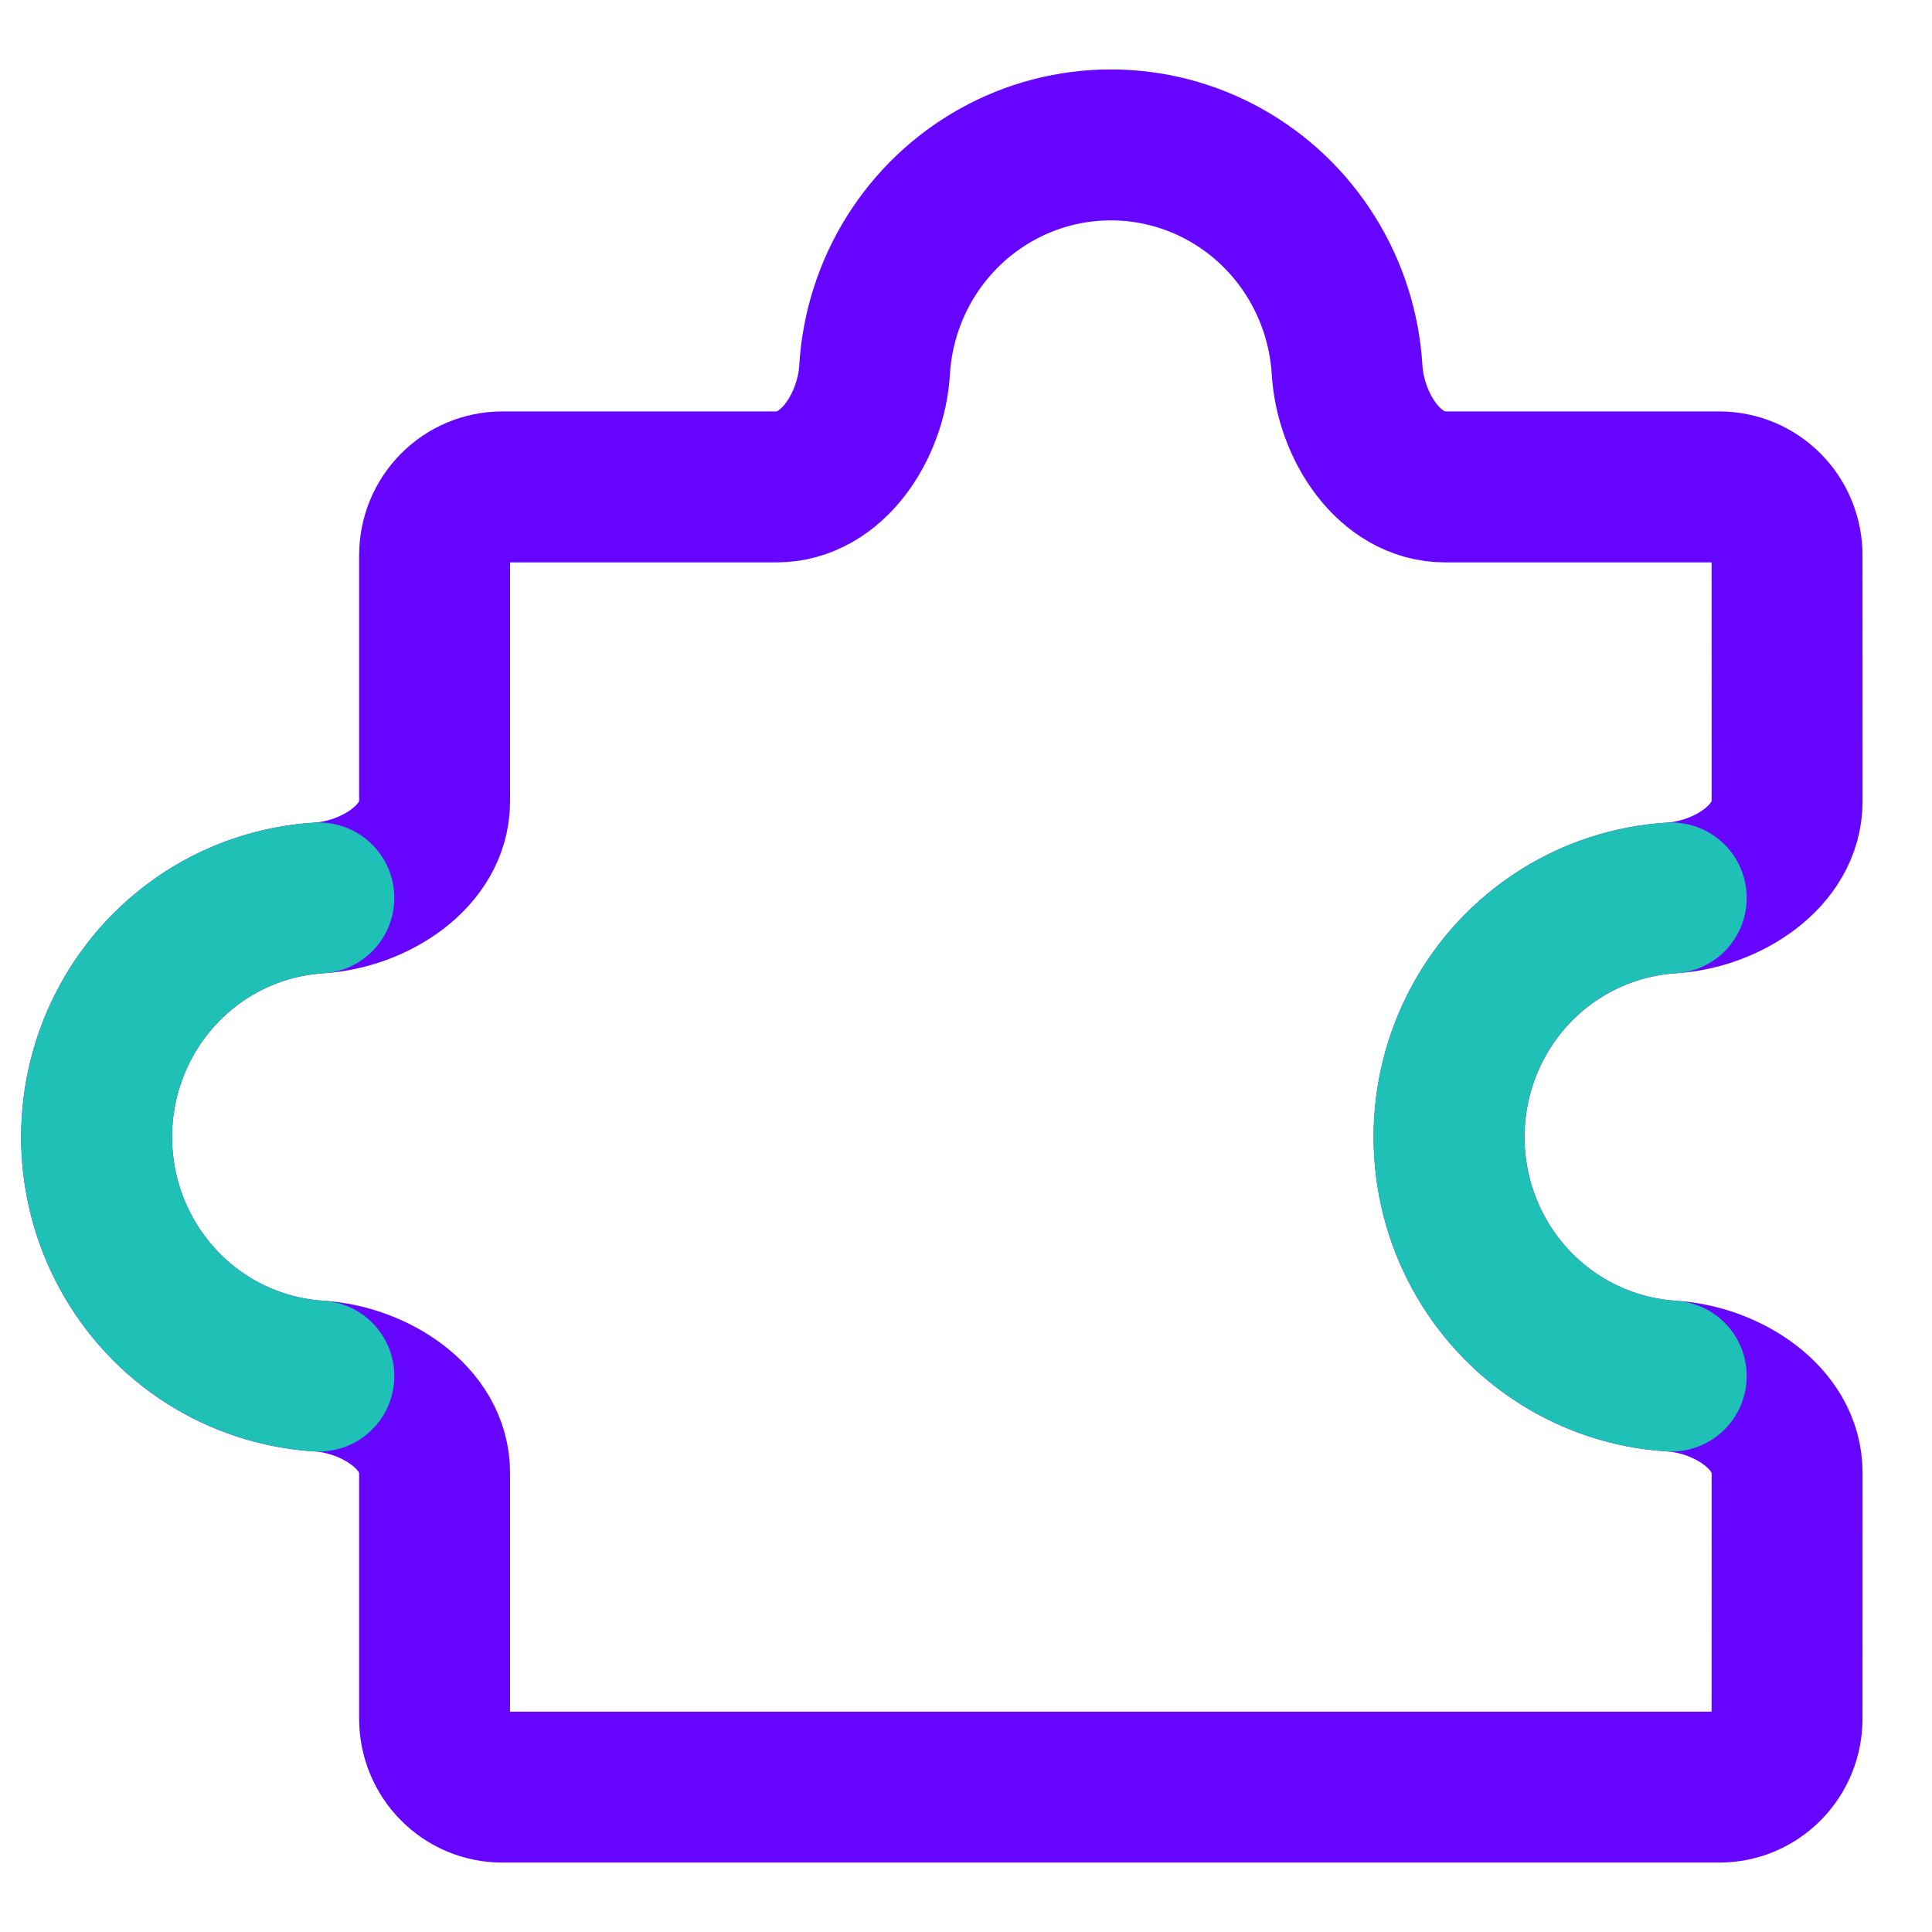
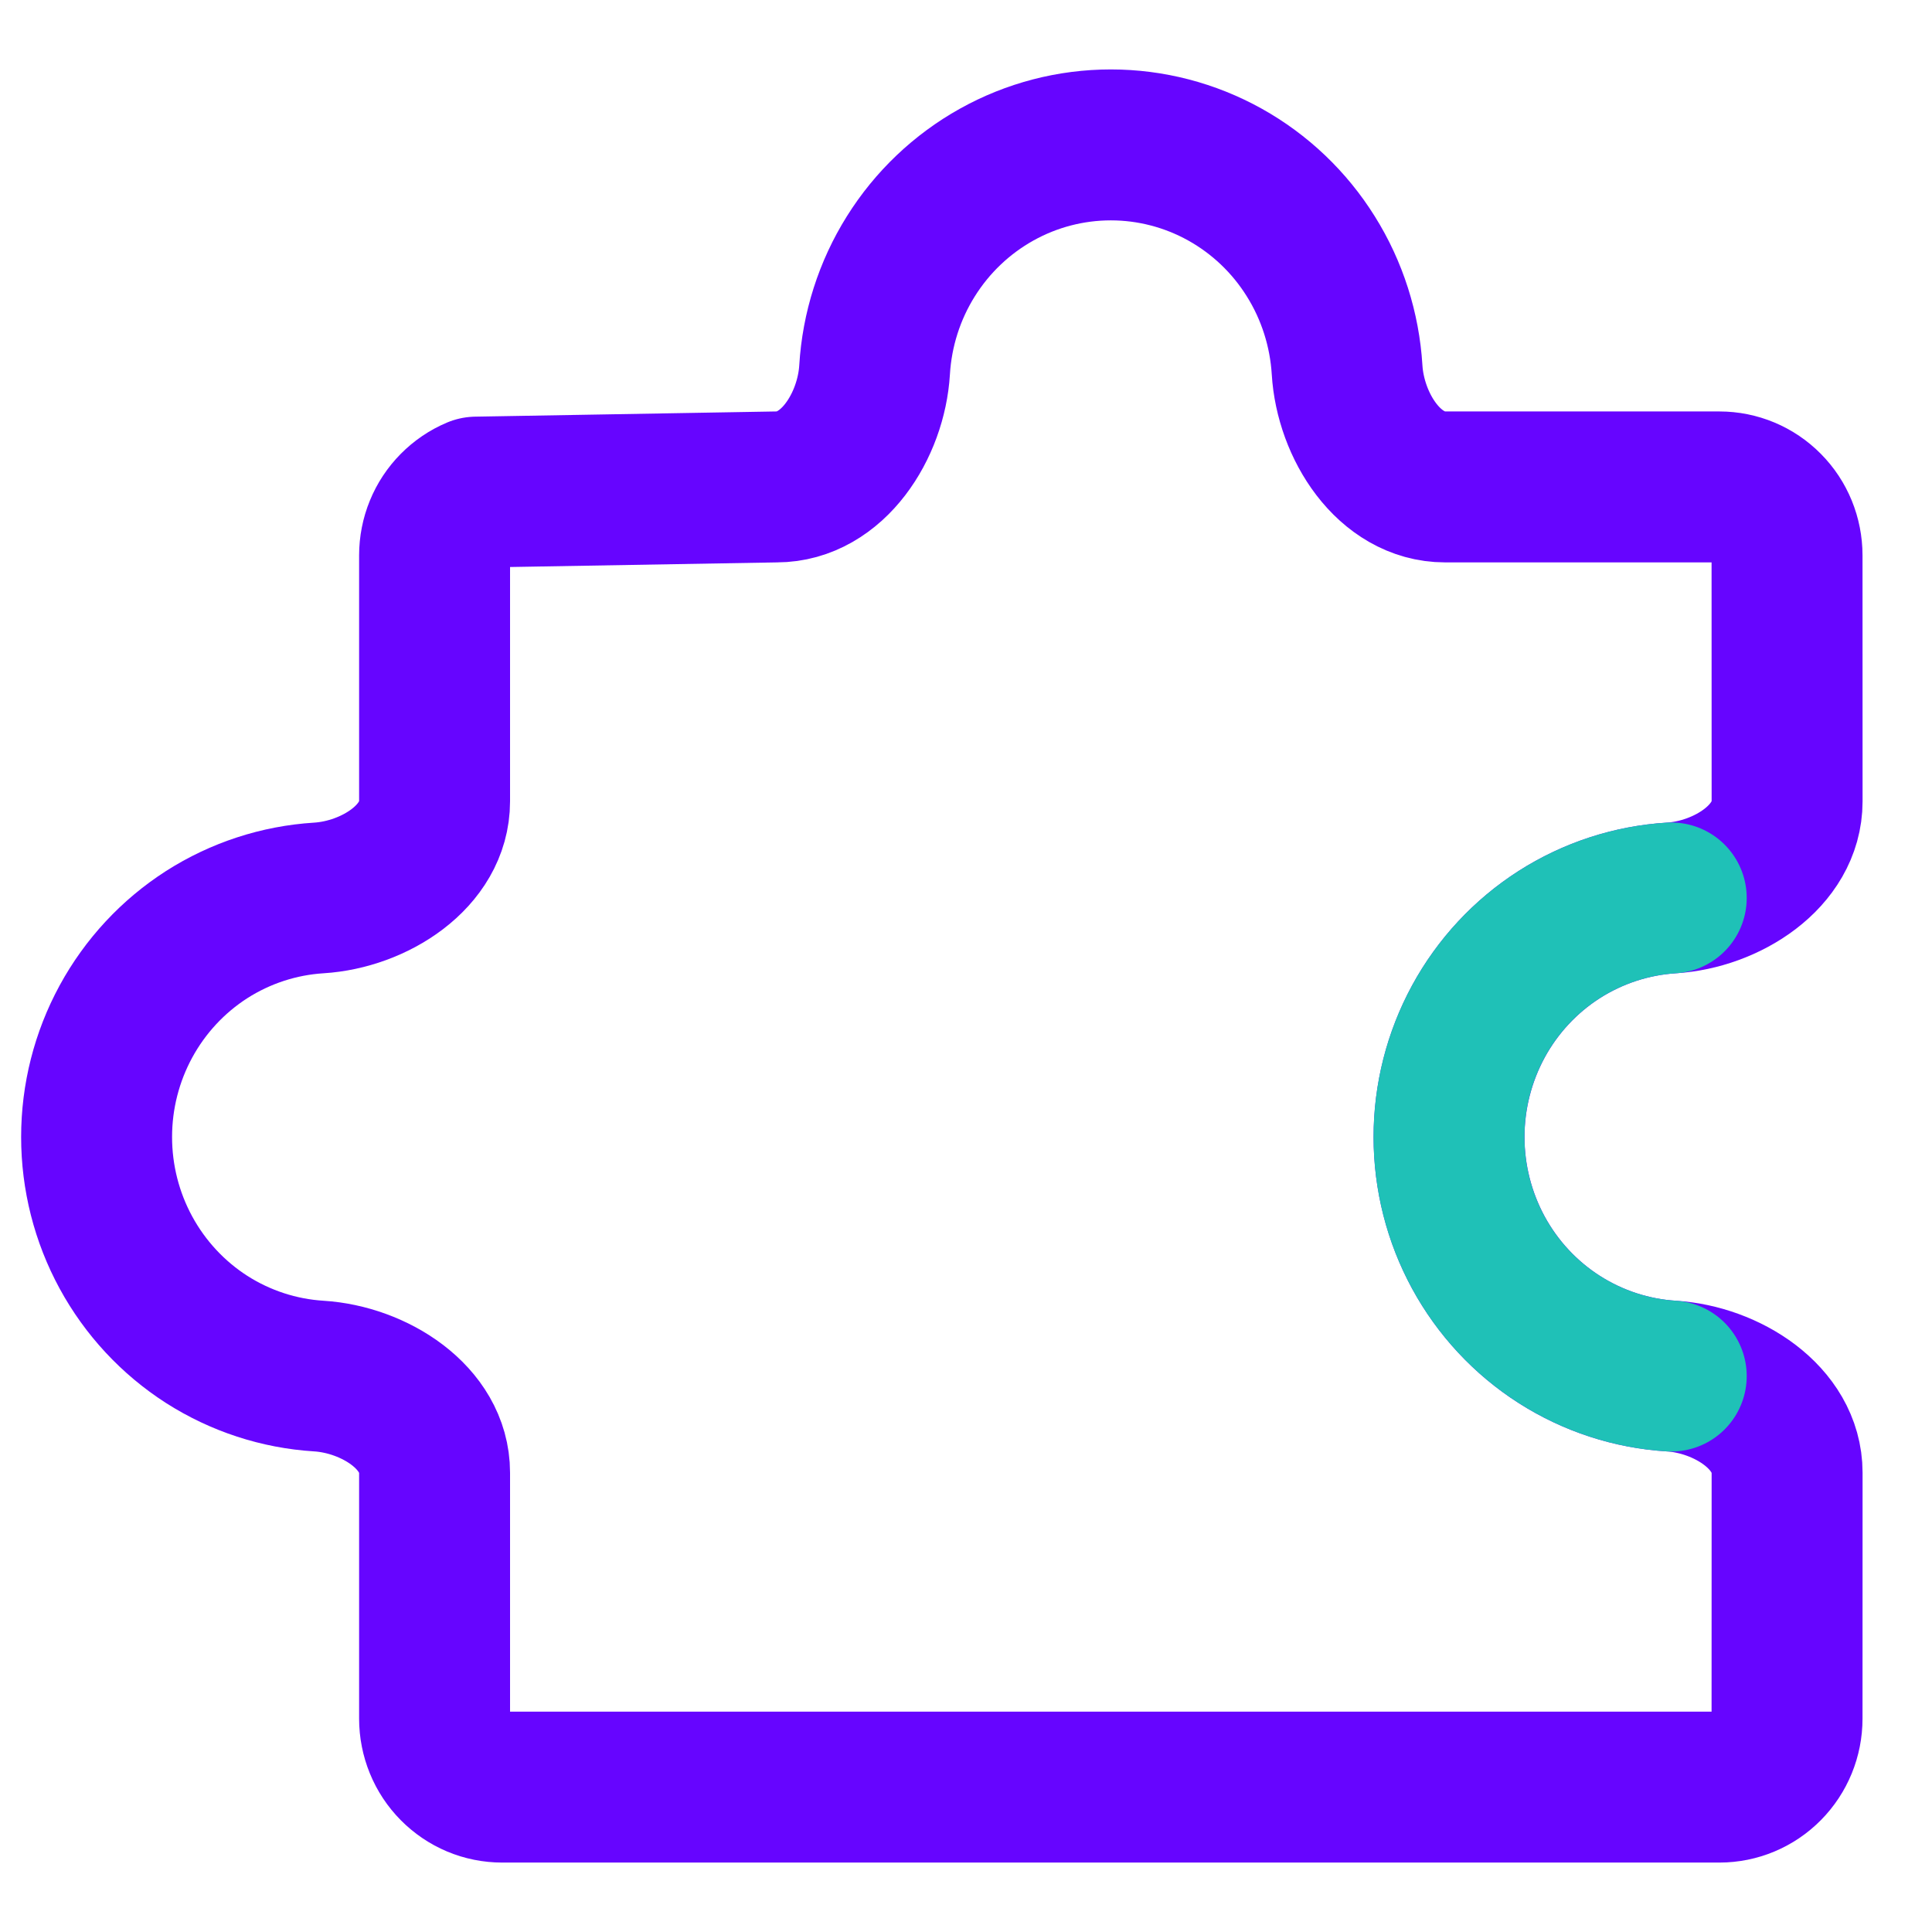
<svg xmlns="http://www.w3.org/2000/svg" width="32" height="32" viewBox="0 0 32 32" fill="none">
-   <path d="M8.318 29.6C8.171 29.6 8.025 29.571 7.889 29.514C7.753 29.457 7.63 29.373 7.526 29.268C7.422 29.163 7.339 29.038 7.283 28.9C7.227 28.763 7.198 28.615 7.198 28.467L7.198 24.392C7.198 23.477 6.194 22.849 5.281 22.792V22.792C4.621 22.751 3.982 22.542 3.423 22.185C2.865 21.827 2.405 21.332 2.086 20.746C1.767 20.16 1.6 19.502 1.6 18.832C1.6 18.163 1.767 17.505 2.086 16.919C2.405 16.333 2.865 15.838 3.423 15.48C3.982 15.123 4.621 14.914 5.281 14.873V14.873C6.194 14.816 7.198 14.188 7.198 13.273L7.198 9.198C7.198 9.05 7.227 8.902 7.283 8.765C7.339 8.627 7.422 8.502 7.526 8.397C7.63 8.292 7.753 8.208 7.889 8.151C8.025 8.094 8.171 8.065 8.318 8.065L12.861 8.065C13.79 8.065 14.43 7.053 14.486 6.125V6.125C14.526 5.458 14.732 4.811 15.086 4.246C15.44 3.68 15.929 3.215 16.508 2.892C17.087 2.569 17.738 2.4 18.399 2.4C19.06 2.4 19.71 2.569 20.29 2.892C20.869 3.215 21.358 3.68 21.711 4.246C22.065 4.811 22.271 5.458 22.312 6.125V6.125C22.368 7.053 23.008 8.065 23.937 8.065L28.479 8.065C28.776 8.065 29.061 8.184 29.271 8.397C29.482 8.609 29.599 8.898 29.599 9.198L29.6 13.273C29.6 14.188 28.596 14.816 27.683 14.873V14.873C27.023 14.914 26.384 15.123 25.825 15.48C25.266 15.838 24.806 16.333 24.487 16.919C24.169 17.505 24.001 18.163 24.001 18.832C24.001 19.502 24.169 20.16 24.487 20.746C24.806 21.332 25.266 21.827 25.825 22.185C26.384 22.542 27.023 22.751 27.683 22.792V22.792C28.596 22.849 29.6 23.477 29.6 24.392L29.599 28.467C29.599 28.767 29.482 29.055 29.271 29.268C29.061 29.481 28.776 29.6 28.479 29.6L8.318 29.6Z" stroke="#6605FF" stroke-width="2.5" stroke-linecap="round" stroke-linejoin="round" />
-   <path d="M5.281 22.792C4.621 22.751 3.982 22.542 3.423 22.184C2.865 21.827 2.405 21.332 2.086 20.746C1.767 20.16 1.6 19.502 1.6 18.832C1.6 18.163 1.767 17.505 2.086 16.919C2.405 16.333 2.865 15.838 3.423 15.48C3.982 15.123 4.621 14.914 5.281 14.873" stroke="#1FC1B7" stroke-width="2.5" stroke-linecap="round" stroke-linejoin="round" />
+   <path d="M8.318 29.6C8.171 29.6 8.025 29.571 7.889 29.514C7.753 29.457 7.63 29.373 7.526 29.268C7.422 29.163 7.339 29.038 7.283 28.9C7.227 28.763 7.198 28.615 7.198 28.467L7.198 24.392C7.198 23.477 6.194 22.849 5.281 22.792V22.792C4.621 22.751 3.982 22.542 3.423 22.185C2.865 21.827 2.405 21.332 2.086 20.746C1.767 20.16 1.6 19.502 1.6 18.832C1.6 18.163 1.767 17.505 2.086 16.919C2.405 16.333 2.865 15.838 3.423 15.48C3.982 15.123 4.621 14.914 5.281 14.873V14.873C6.194 14.816 7.198 14.188 7.198 13.273L7.198 9.198C7.198 9.05 7.227 8.902 7.283 8.765C7.339 8.627 7.422 8.502 7.526 8.397C7.63 8.292 7.753 8.208 7.889 8.151L12.861 8.065C13.79 8.065 14.43 7.053 14.486 6.125V6.125C14.526 5.458 14.732 4.811 15.086 4.246C15.44 3.68 15.929 3.215 16.508 2.892C17.087 2.569 17.738 2.4 18.399 2.4C19.06 2.4 19.71 2.569 20.29 2.892C20.869 3.215 21.358 3.68 21.711 4.246C22.065 4.811 22.271 5.458 22.312 6.125V6.125C22.368 7.053 23.008 8.065 23.937 8.065L28.479 8.065C28.776 8.065 29.061 8.184 29.271 8.397C29.482 8.609 29.599 8.898 29.599 9.198L29.6 13.273C29.6 14.188 28.596 14.816 27.683 14.873V14.873C27.023 14.914 26.384 15.123 25.825 15.48C25.266 15.838 24.806 16.333 24.487 16.919C24.169 17.505 24.001 18.163 24.001 18.832C24.001 19.502 24.169 20.16 24.487 20.746C24.806 21.332 25.266 21.827 25.825 22.185C26.384 22.542 27.023 22.751 27.683 22.792V22.792C28.596 22.849 29.6 23.477 29.6 24.392L29.599 28.467C29.599 28.767 29.482 29.055 29.271 29.268C29.061 29.481 28.776 29.6 28.479 29.6L8.318 29.6Z" stroke="#6605FF" stroke-width="2.5" stroke-linecap="round" stroke-linejoin="round" />
  <path d="M27.681 22.792C27.022 22.751 26.383 22.542 25.824 22.184C25.265 21.827 24.805 21.332 24.486 20.746C24.167 20.16 24 19.502 24 18.832C24 18.163 24.167 17.505 24.486 16.919C24.805 16.333 25.265 15.838 25.824 15.48C26.383 15.123 27.022 14.914 27.681 14.873" stroke="#1FC1B7" stroke-width="2.5" stroke-linecap="round" stroke-linejoin="round" />
</svg>